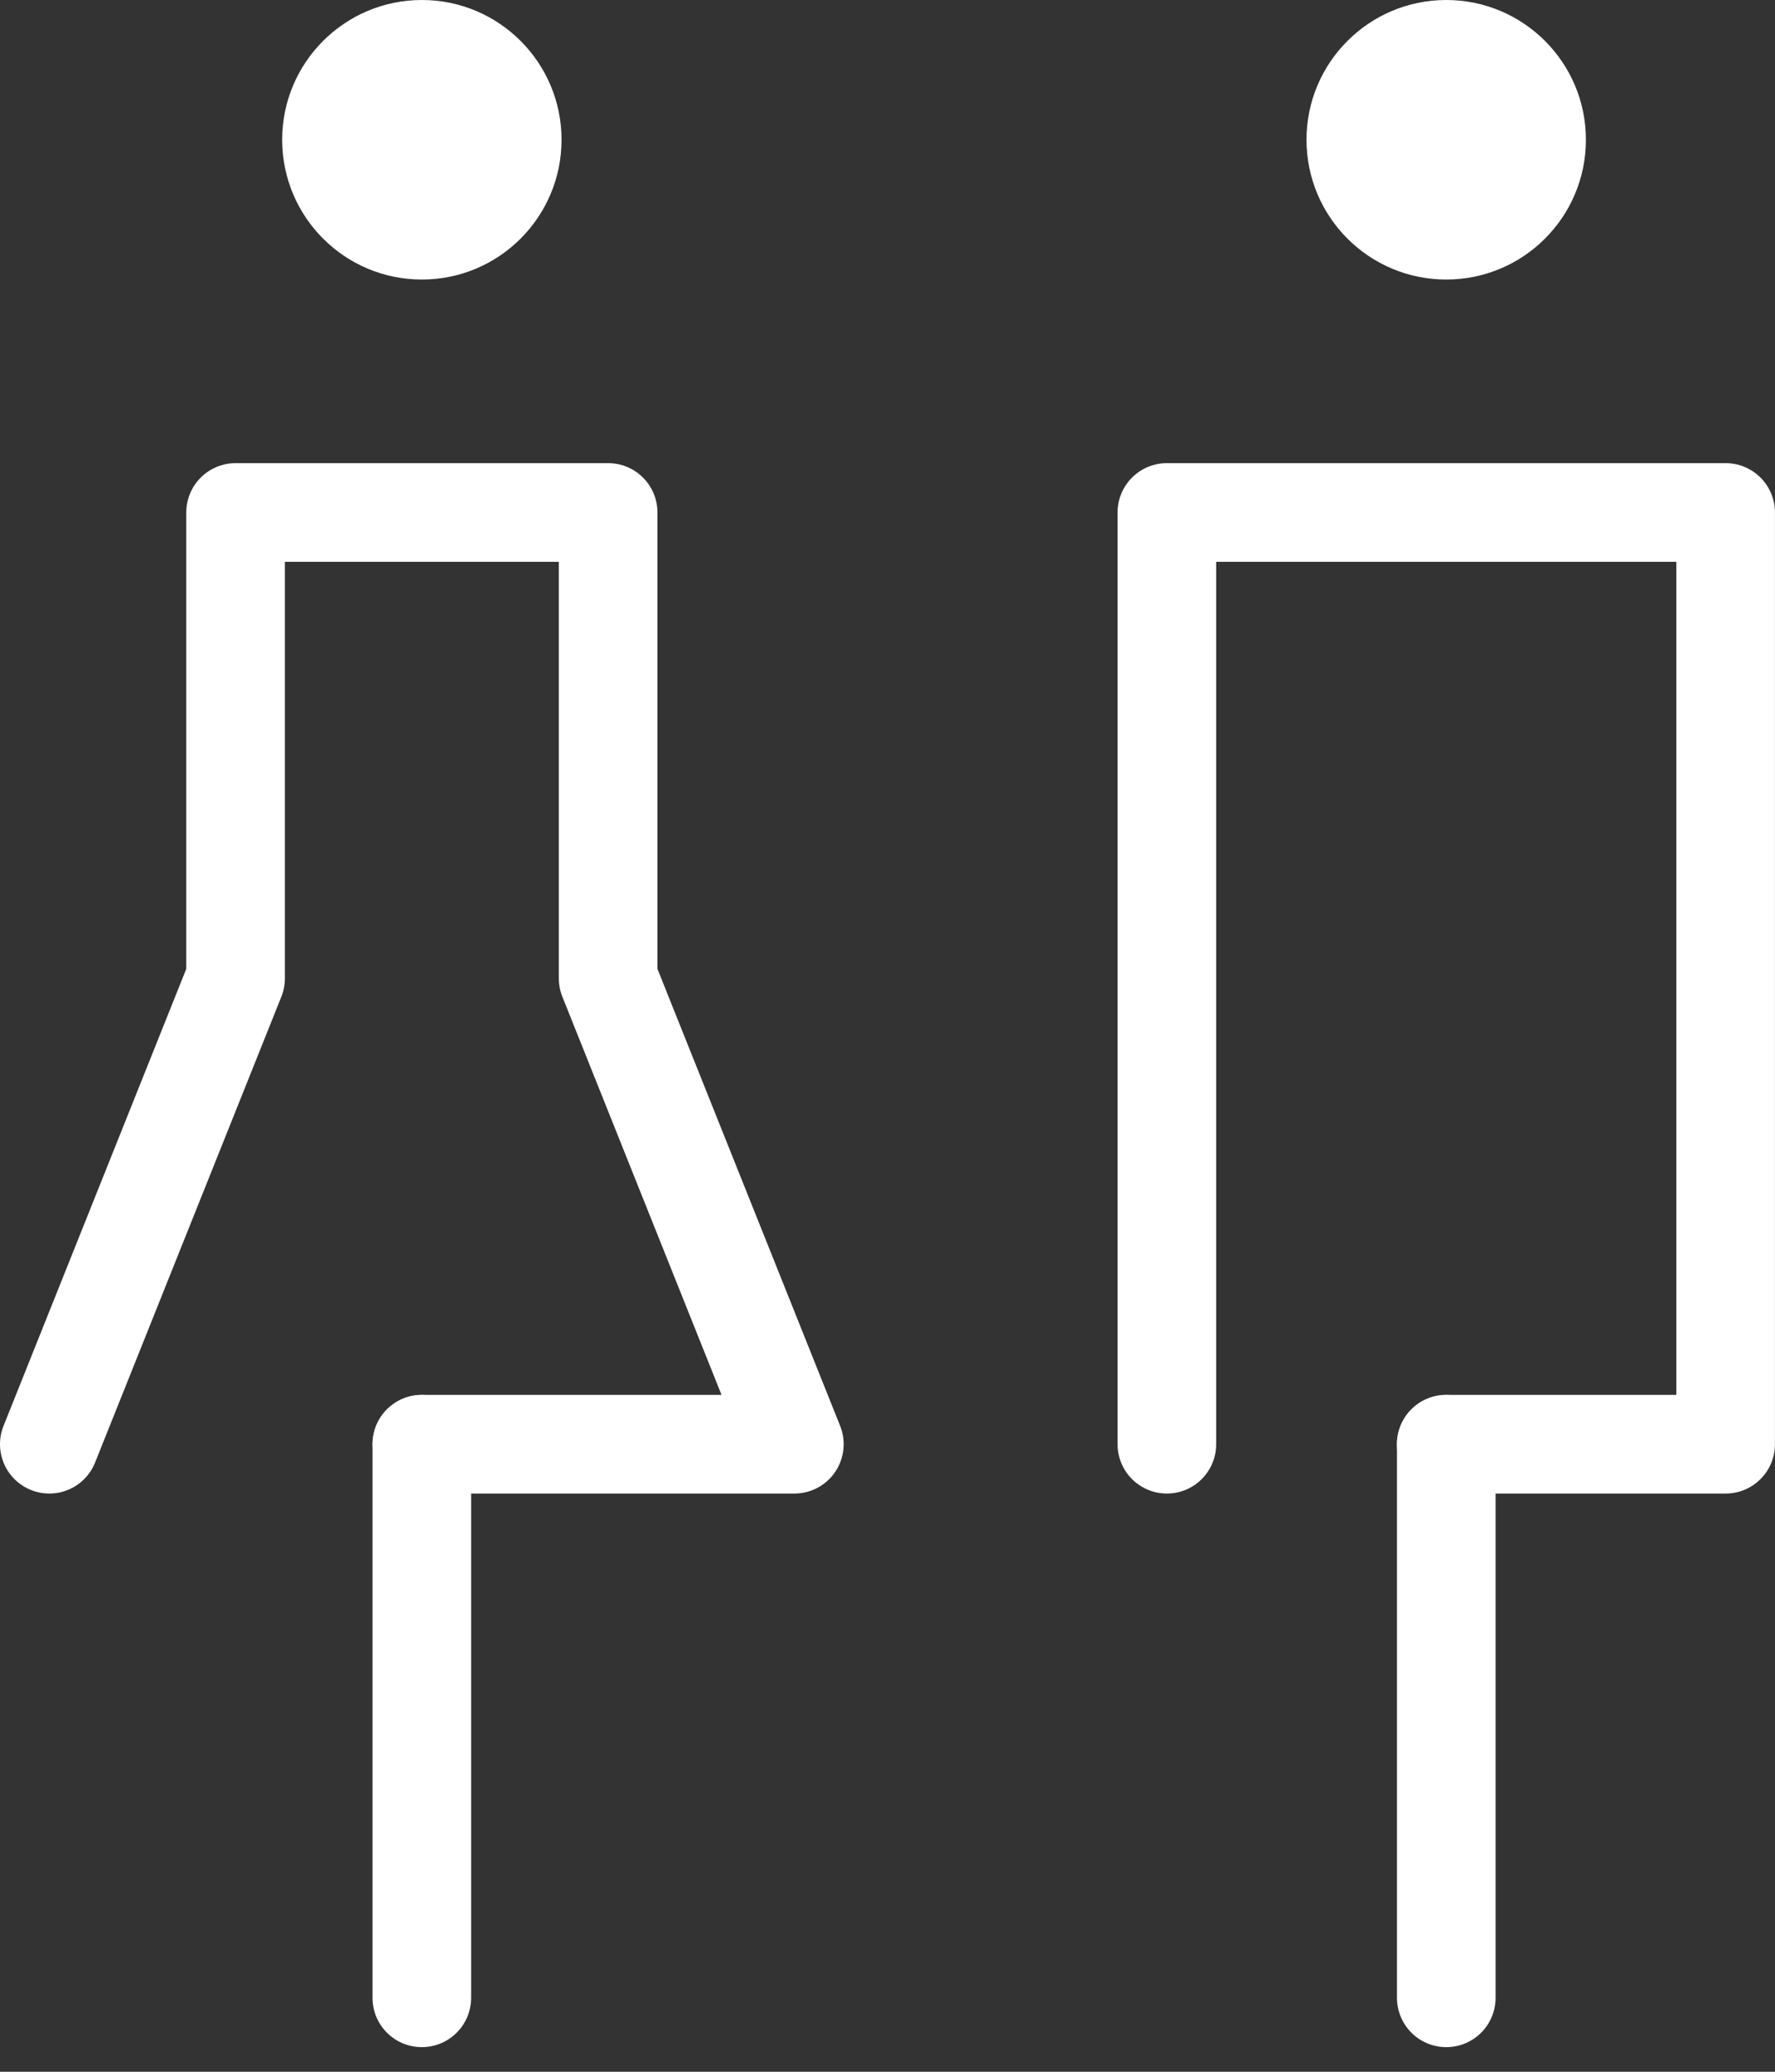
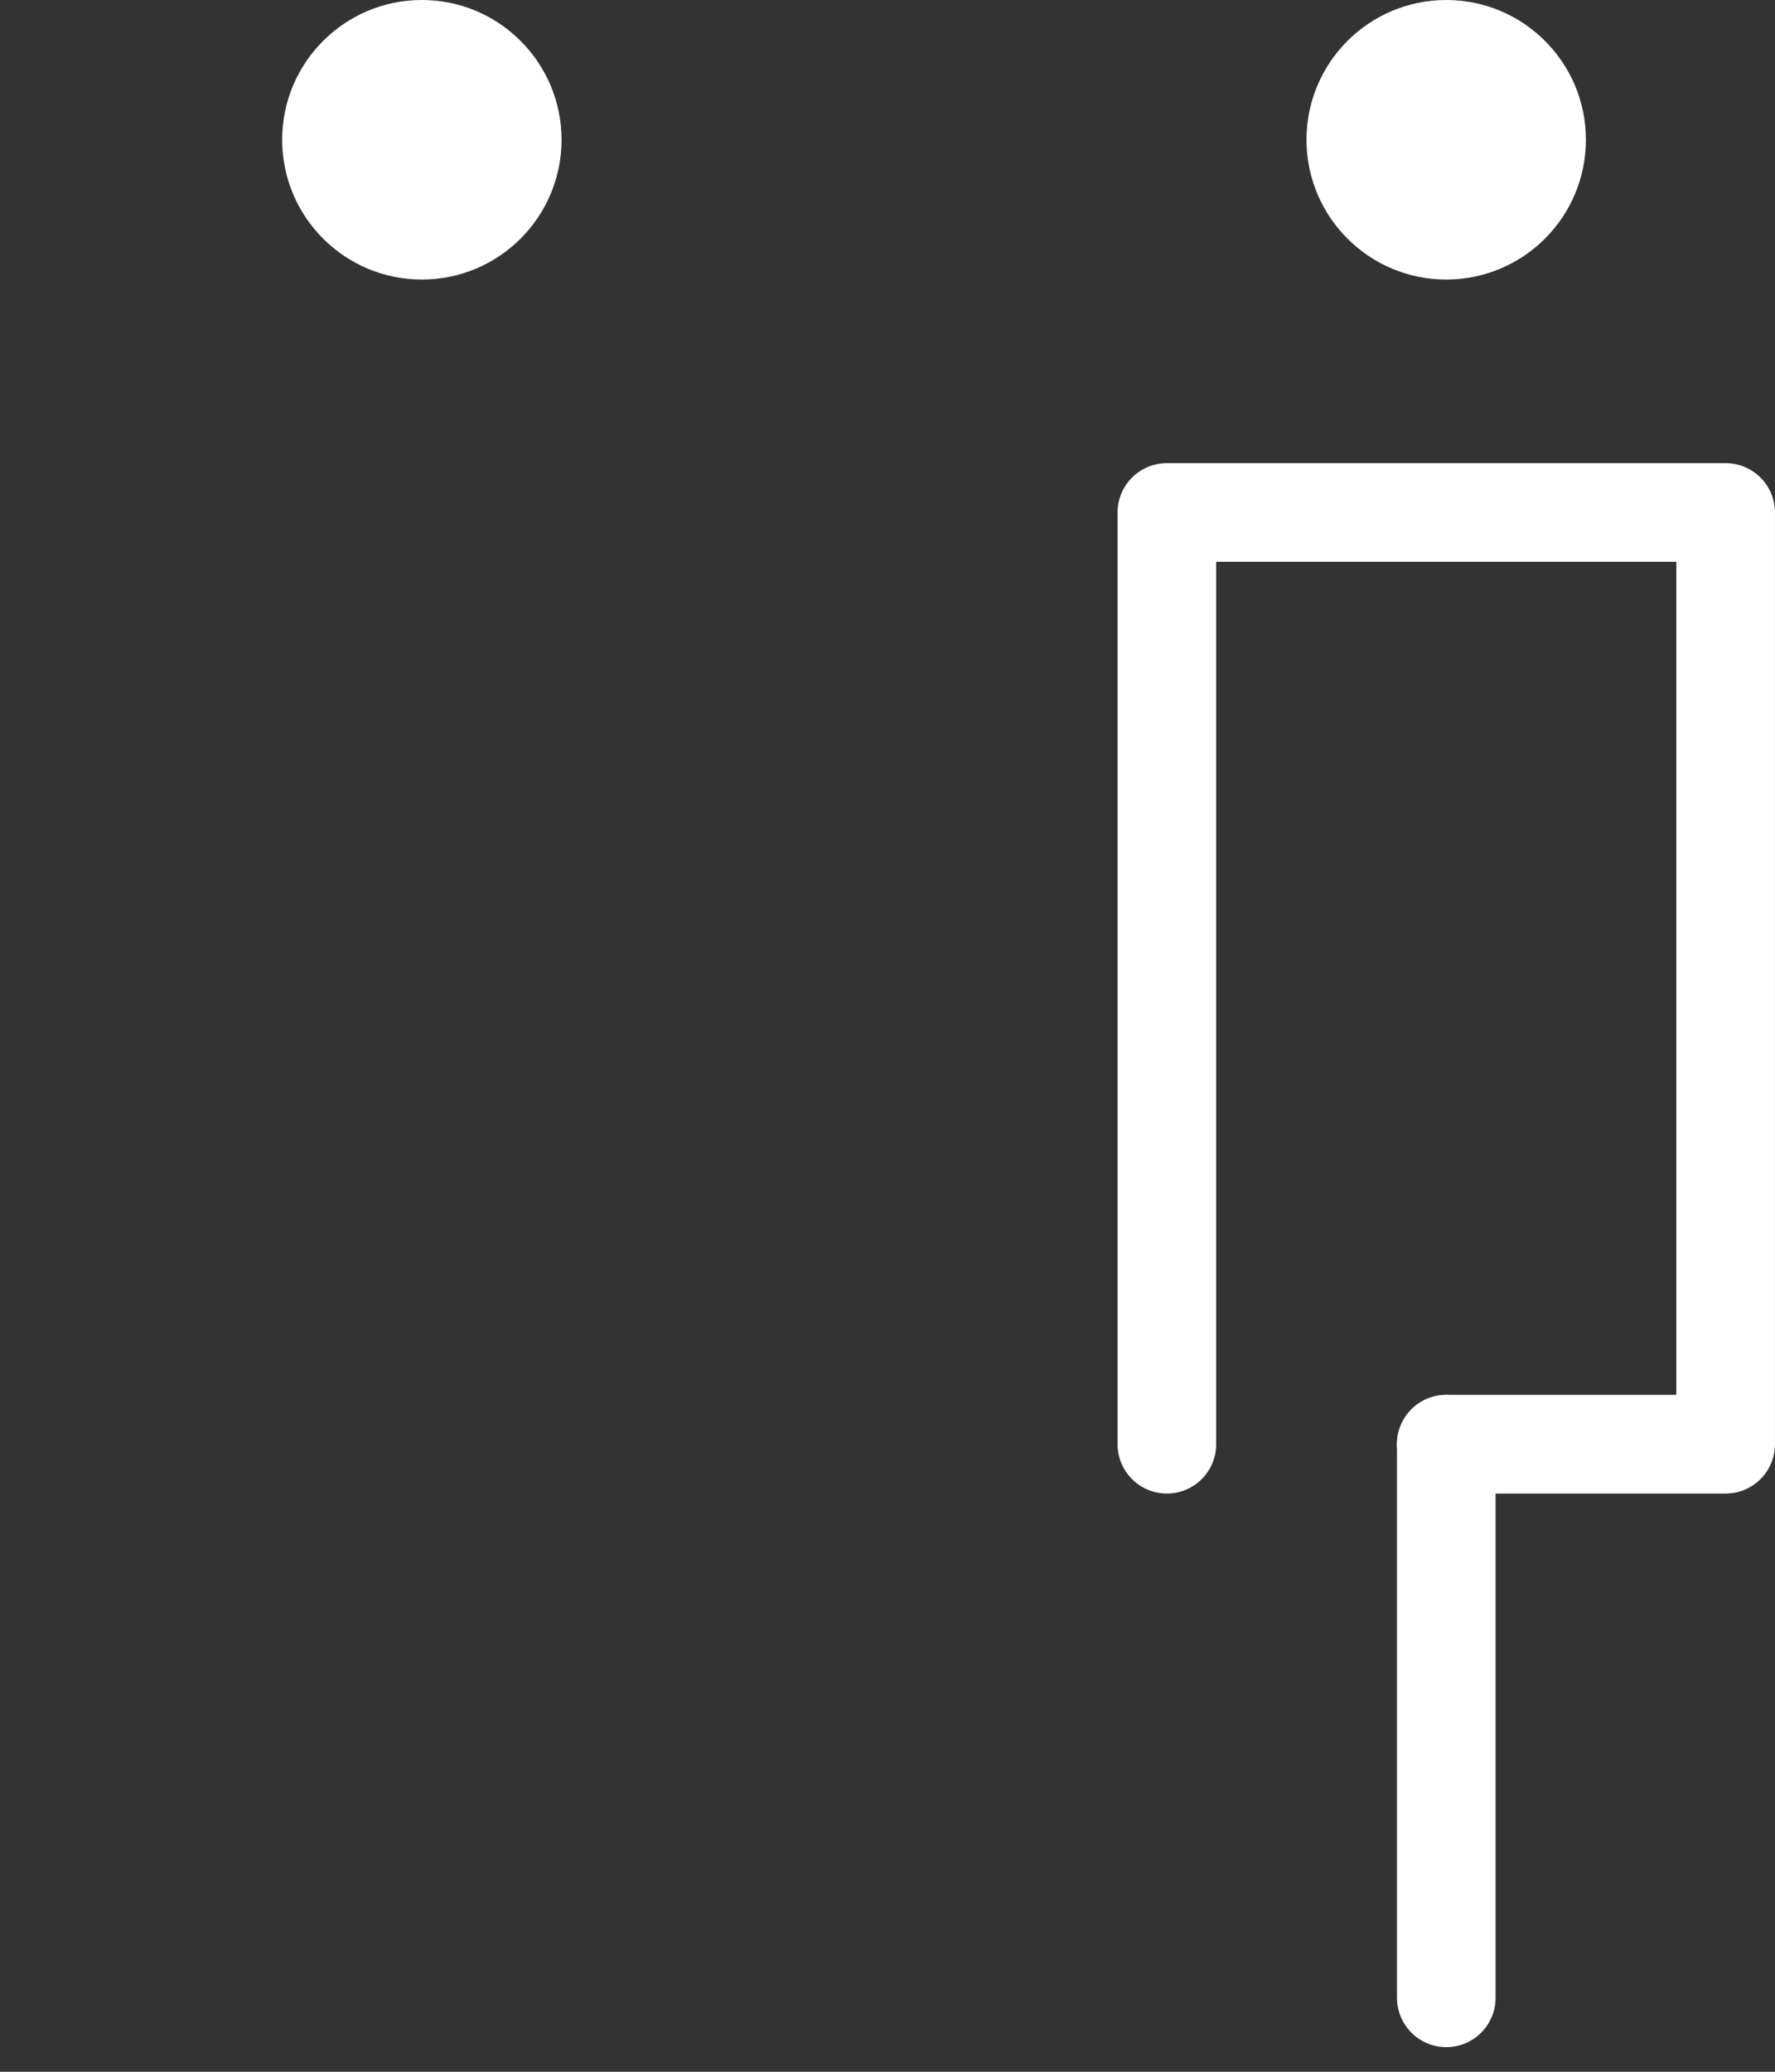
<svg xmlns="http://www.w3.org/2000/svg" width="36" height="42" viewBox="0 0 36 42" fill="none">
  <rect x="0" y="0" width="36" height="42" fill="#333333" stroke="none" />
  <path d="M29.333 29.278V40.501" stroke="white" stroke-width="2" stroke-linecap="round" stroke-linejoin="round" />
  <path d="M23.666 29.278V10.389H34.999V29.278H29.332" stroke="white" stroke-width="2" stroke-linecap="round" stroke-linejoin="round" />
  <path d="M29.332 5.667C30.897 5.667 32.165 4.398 32.165 2.833C32.165 1.269 30.897 0 29.332 0C27.767 0 26.498 1.269 26.498 2.833C26.498 4.398 27.767 5.667 29.332 5.667Z" fill="white" />
-   <path d="M8.555 29.278V40.501" stroke="white" stroke-width="2" stroke-linecap="round" stroke-linejoin="round" />
-   <path d="M1 29.278L4.778 19.834V10.389H12.334V19.834L16.111 29.278H8.556" stroke="white" stroke-width="2" stroke-linecap="round" stroke-linejoin="round" />
  <path d="M8.556 5.667C10.121 5.667 11.389 4.398 11.389 2.833C11.389 1.269 10.121 0 8.556 0C6.991 0 5.723 1.269 5.723 2.833C5.723 4.398 6.991 5.667 8.556 5.667Z" fill="white" />
</svg>